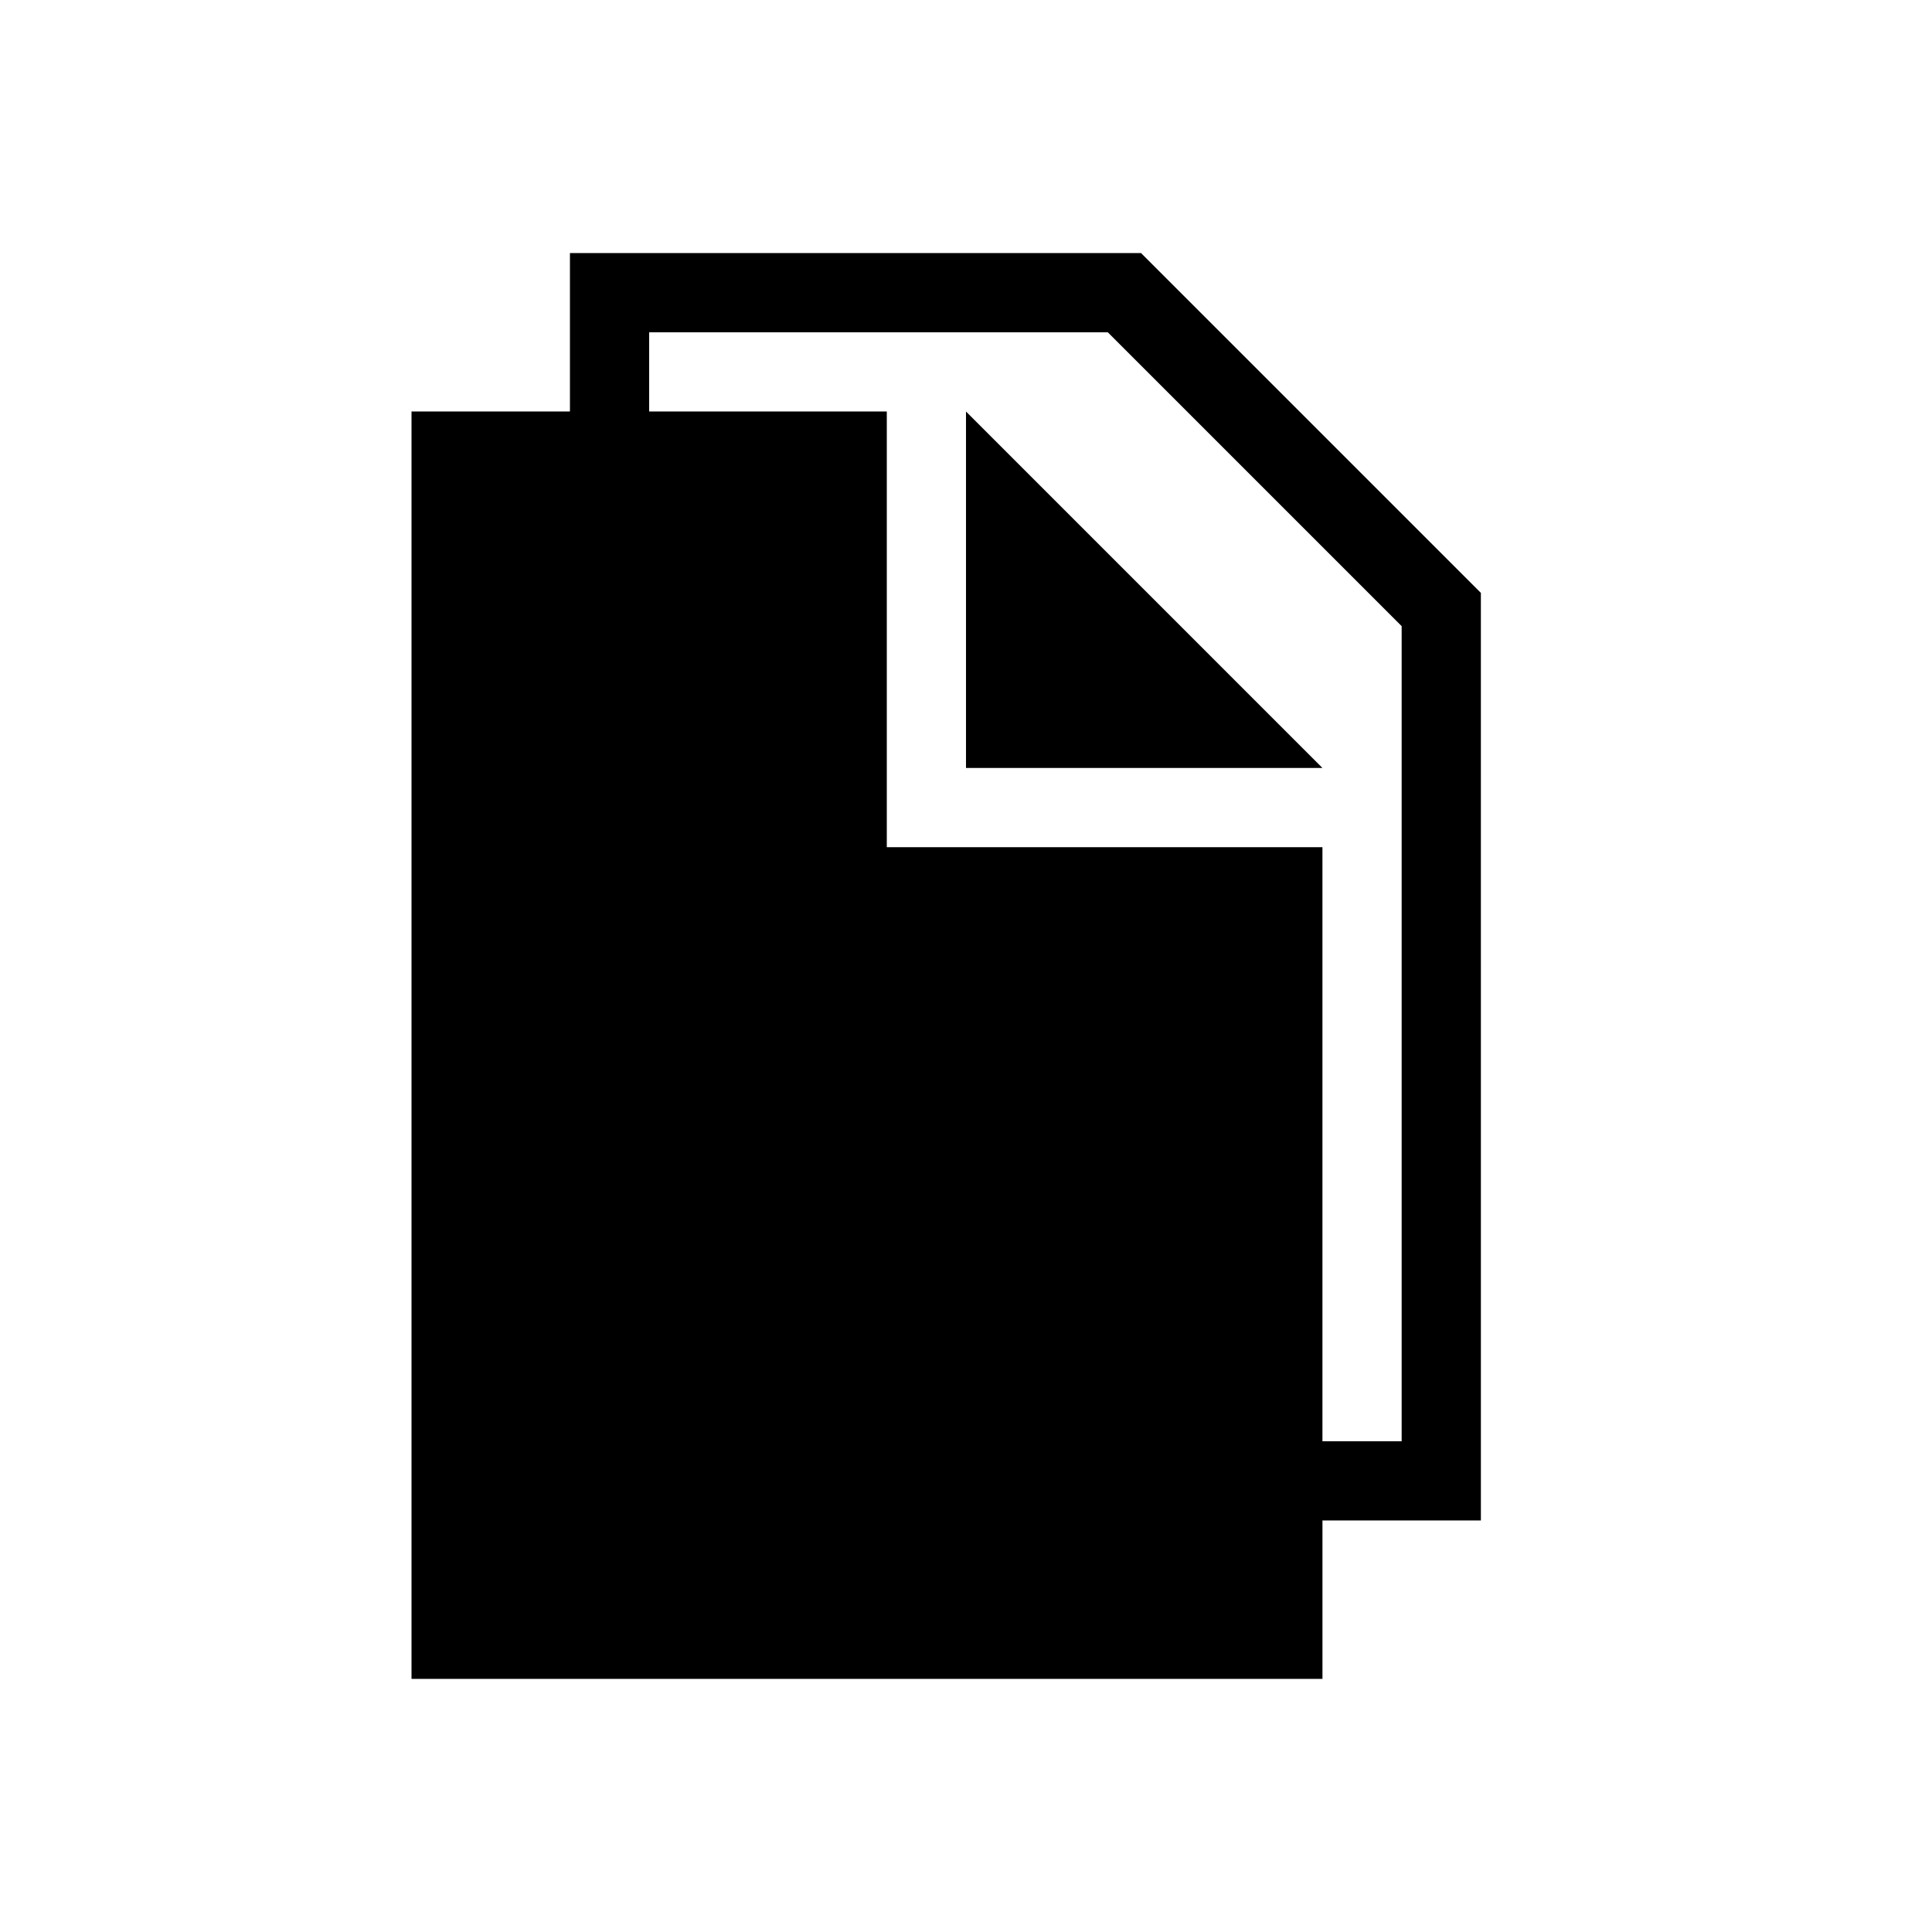
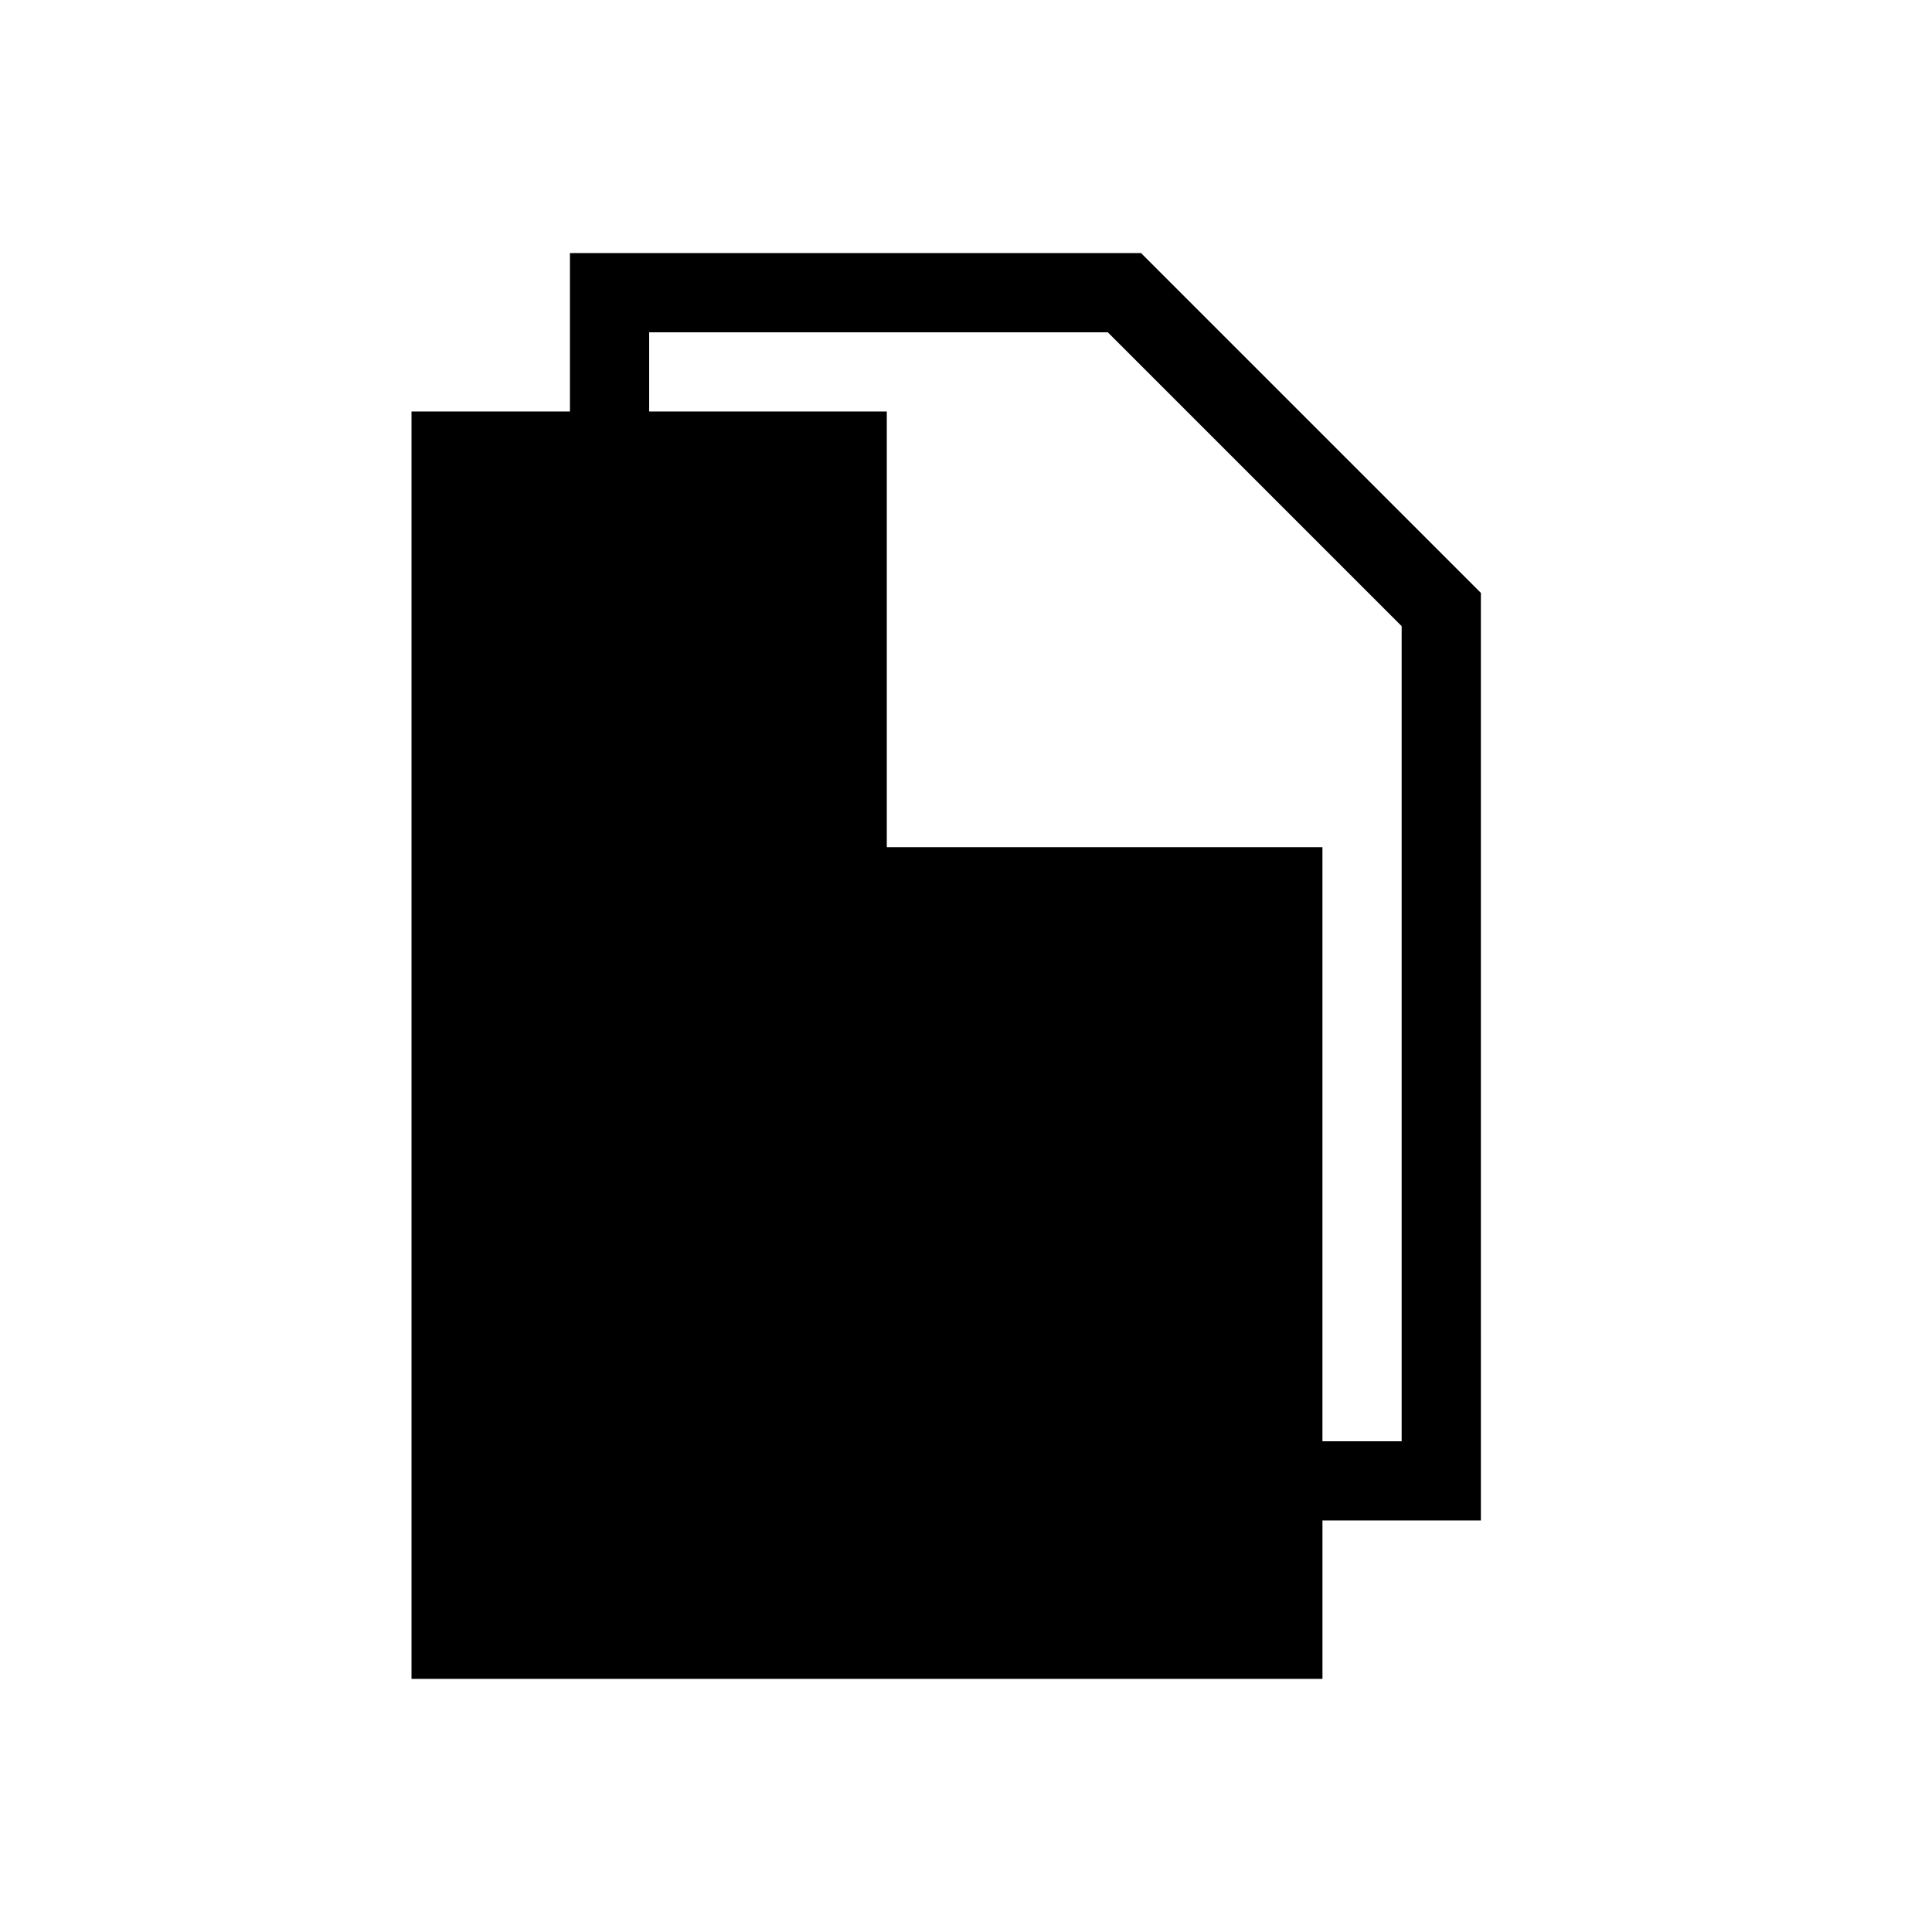
<svg xmlns="http://www.w3.org/2000/svg" fill="#000000" width="800px" height="800px" version="1.1" viewBox="144 144 512 512">
  <g>
-     <path d="m494.46 347.52h-94.461v-94.465z" />
    <path d="m446.39 211.07h-151.35v41.984h-41.984v335.87h241.41v-41.984h41.984l-0.004-245.82zm69.062 314.88h-20.992v-157.44h-115.45v-115.46h-62.977v-20.992h121.54l77.879 77.879z" />
-     <path d="m295.04 253.05h20.992v10.496h-20.992z" />
  </g>
</svg>